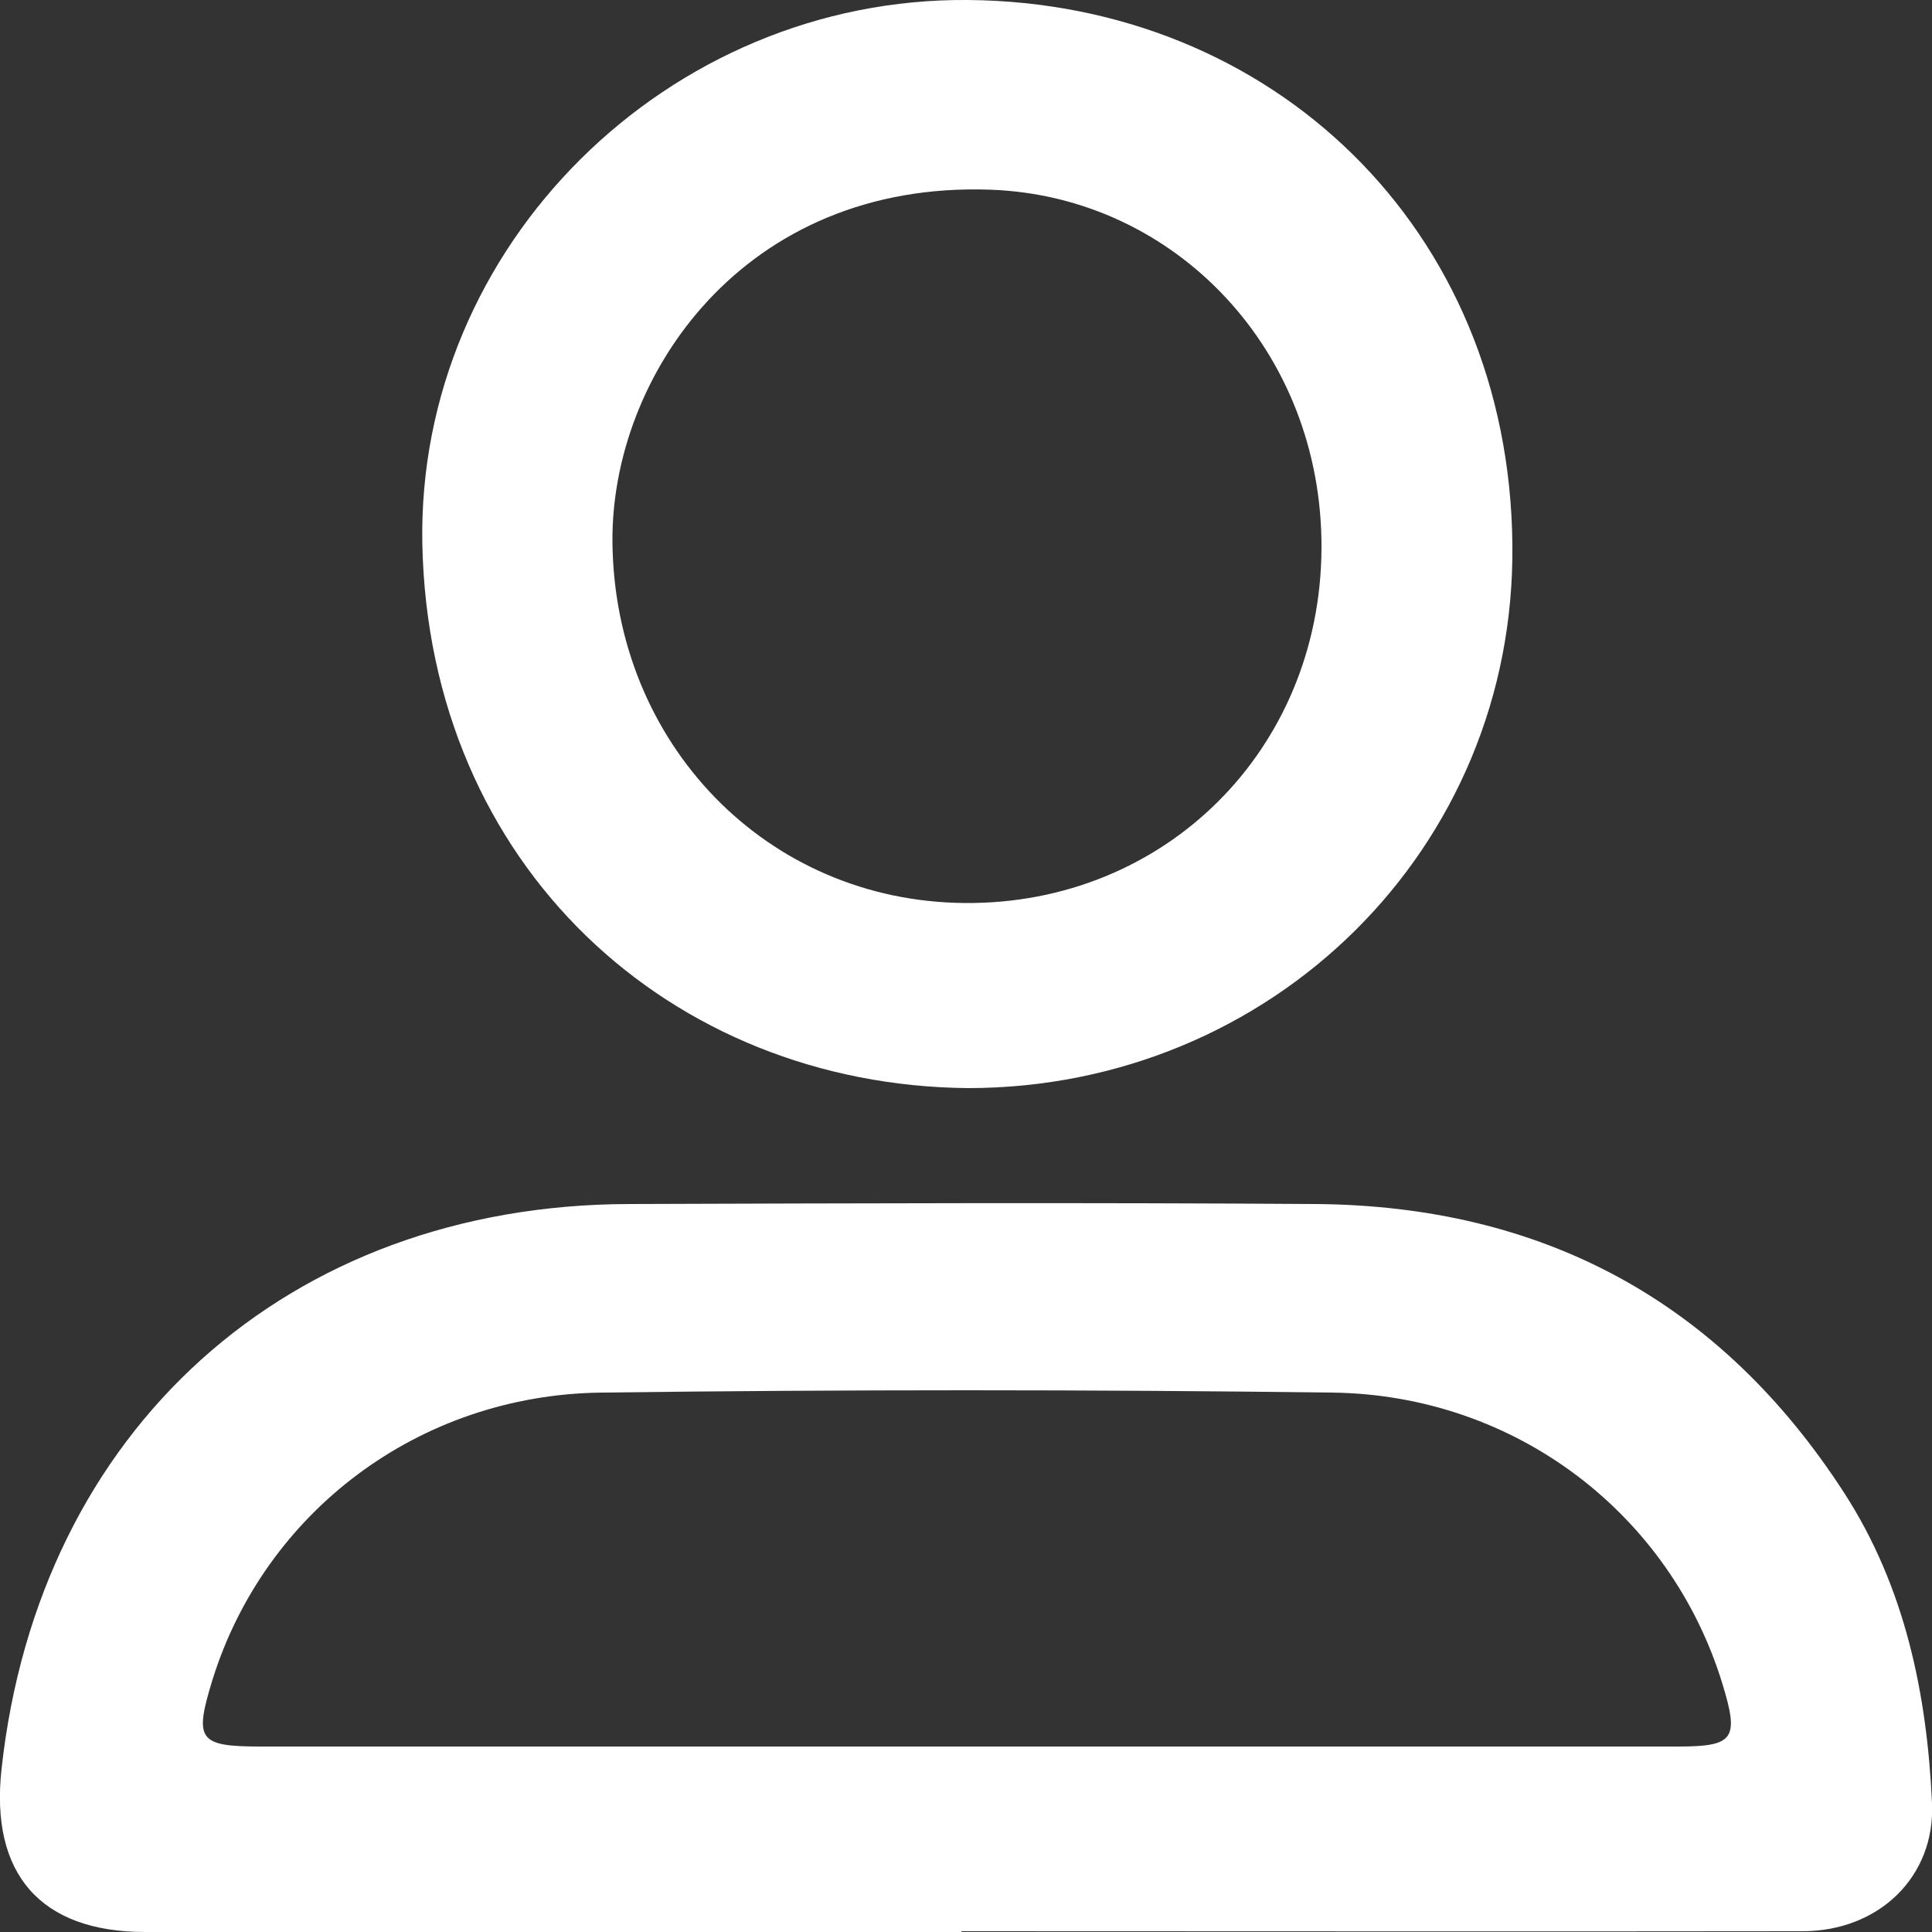
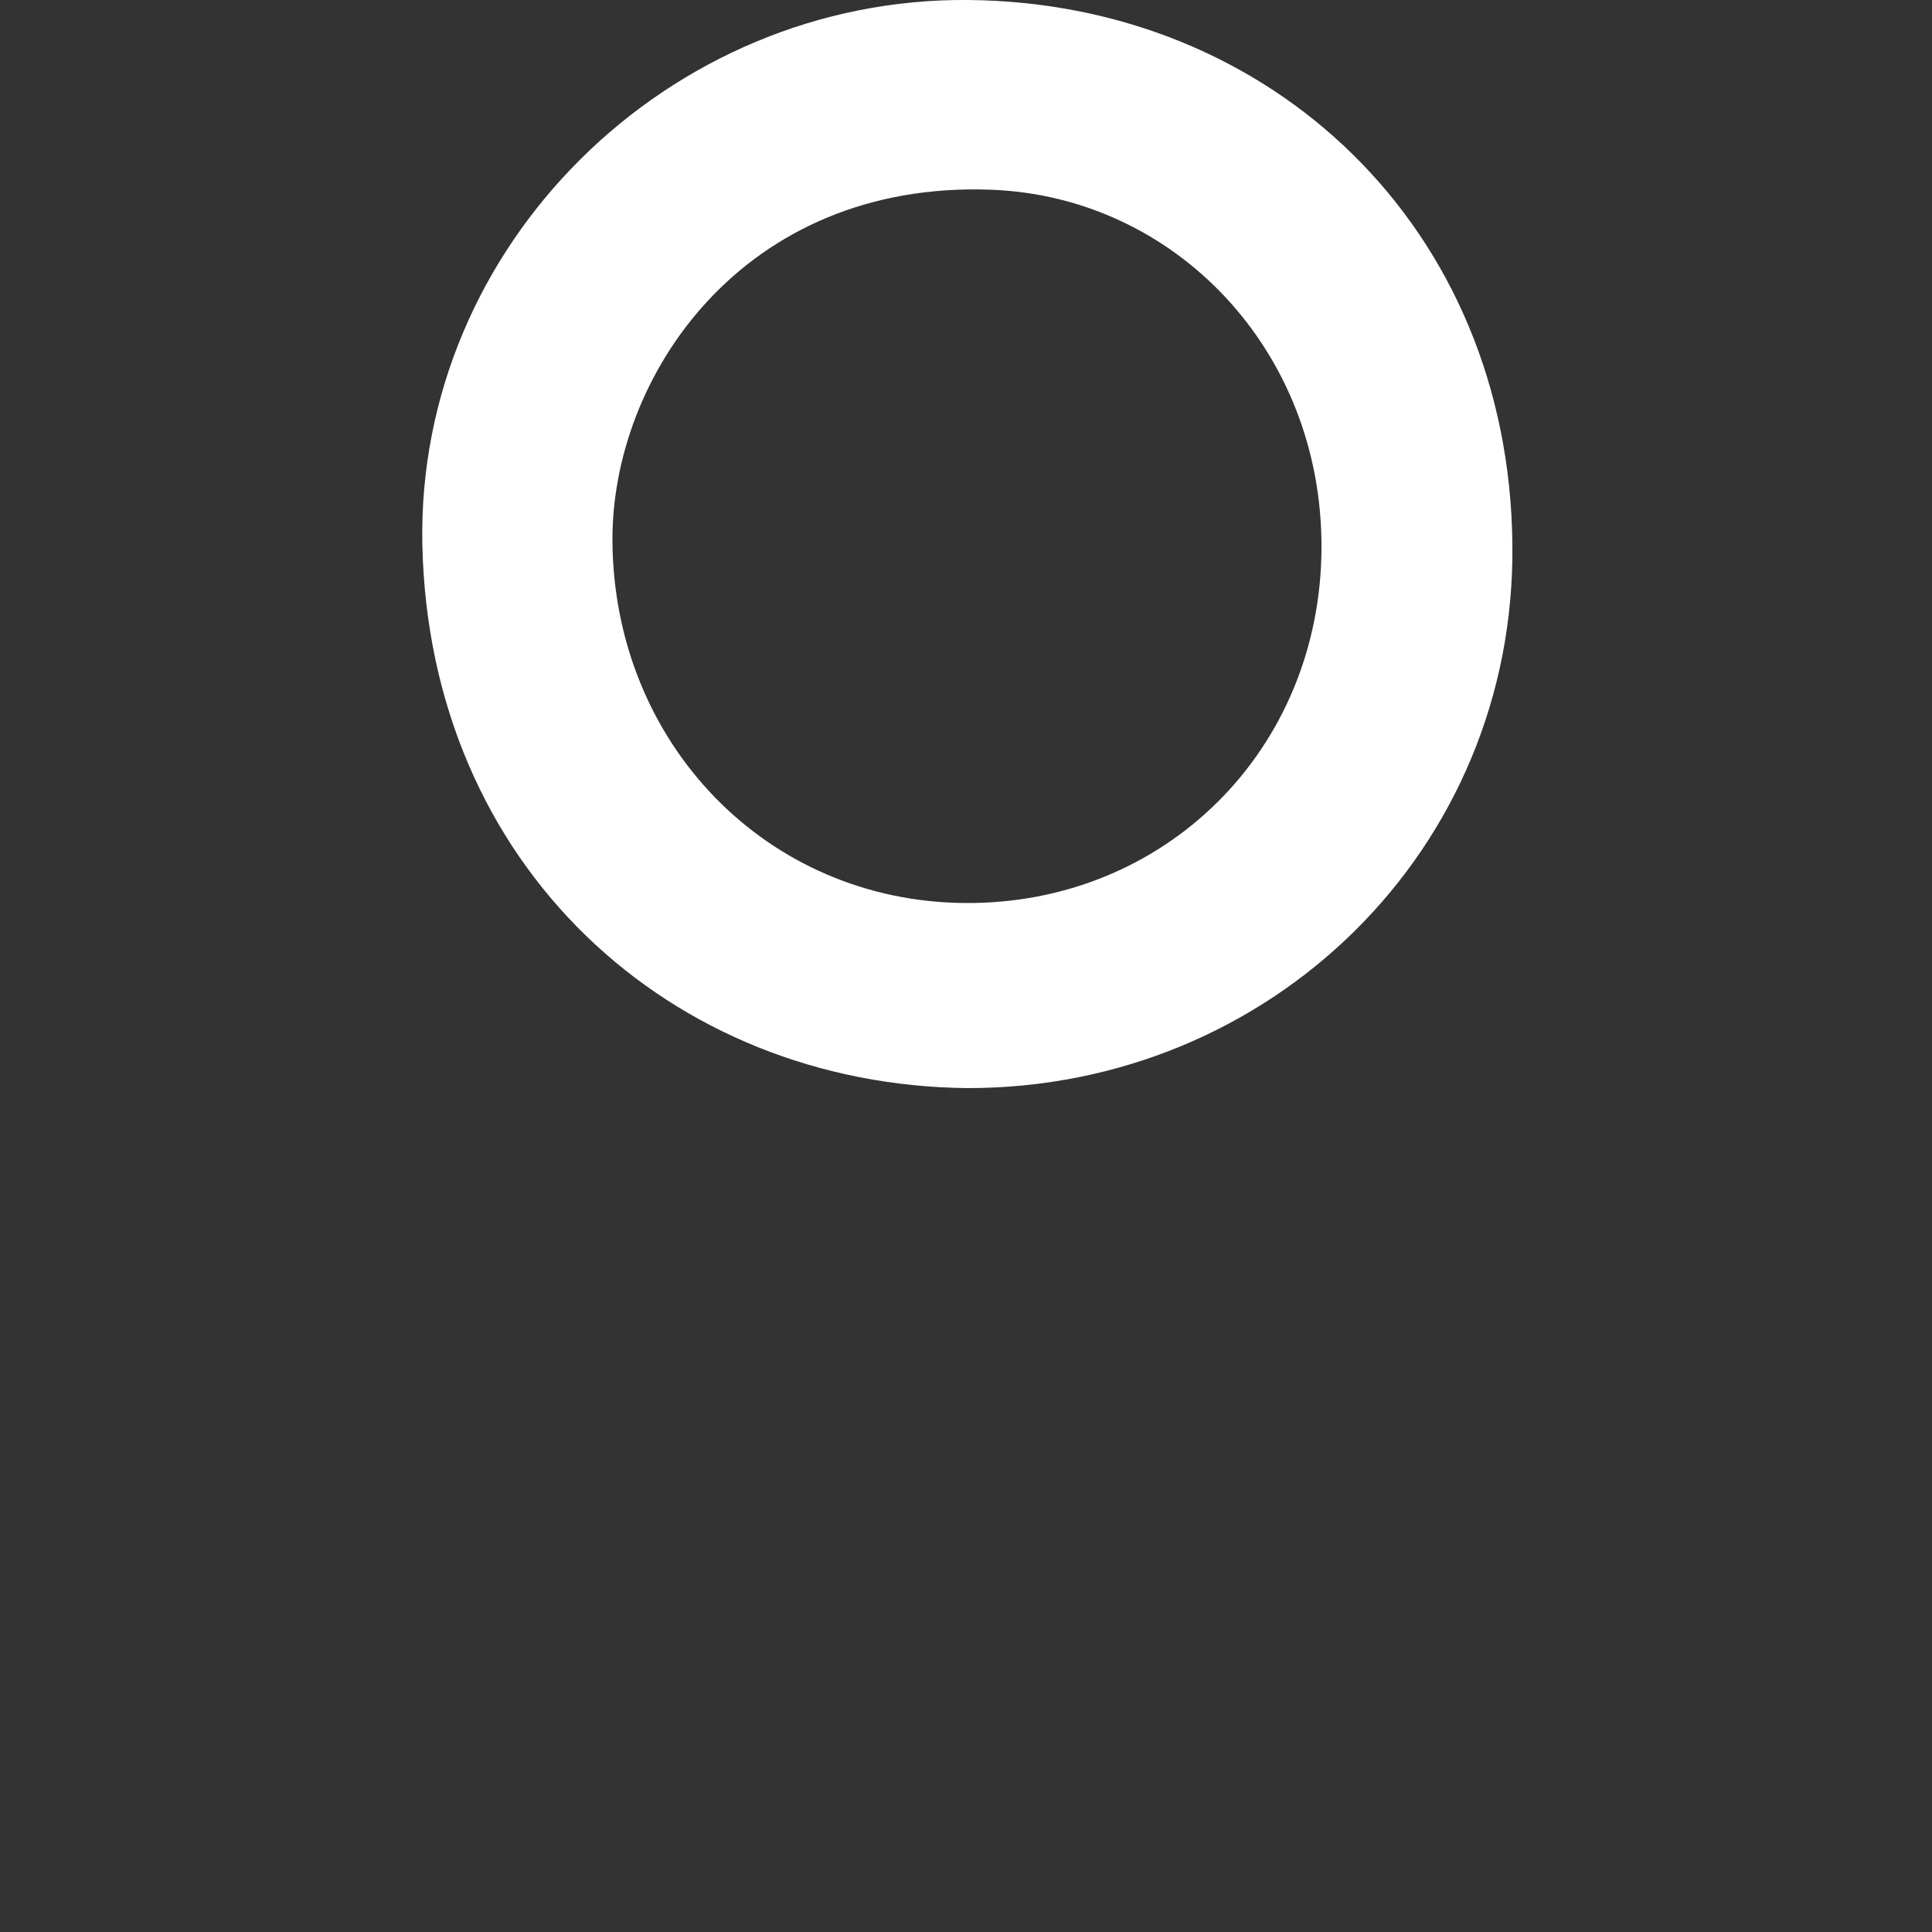
<svg xmlns="http://www.w3.org/2000/svg" id="b" data-name="Capa 2" viewBox="0 0 50 50">
  <rect x="0" y="0" width="50" height="50" fill="#333333" stroke="none" />
  <defs>
    <style>
      .e {
        fill: #fff;
      }
    </style>
  </defs>
-   <path class="e" d="M24.88,50c-7.04,0-14.08,0-21.12,0-2.71,0-4.02-1.5-3.72-4.22,.96-8.78,7.41-14.6,16.24-14.62,5.92-.02,11.83-.04,17.75,0,5.88,.04,10.49,2.51,13.7,7.48,1.57,2.43,2.14,5.19,2.27,8.02,.09,1.91-1.38,3.32-3.35,3.32-7.26,.01-14.51,0-21.77,0Zm.14-4.8c6.14,0,12.27,0,18.41,0,1.45,0,1.58-.2,1.15-1.61-1.34-4.4-5.35-7.49-10.1-7.55-6.31-.08-12.62-.08-18.92,0-4.73,.06-8.71,3.1-10.06,7.43-.48,1.56-.37,1.73,1.25,1.73,6.09,0,12.18,0,18.28,0Z" />
  <path class="e" d="M25.05,28.16c-7.7-.07-13.95-5.75-14.12-14.08C10.78,6.35,17.3-.07,25.06,0c7.84,.07,14,5.89,14.08,14.09,.09,7.89-6.25,14.07-14.09,14.07Zm9.15-13.98c.02-5.1-3.78-9.09-8.55-9.27-6.42-.24-9.84,4.84-9.8,9.12,.05,5.21,3.99,9.3,9.12,9.34,5.18,.04,9.21-3.97,9.23-9.19Z" />
</svg>